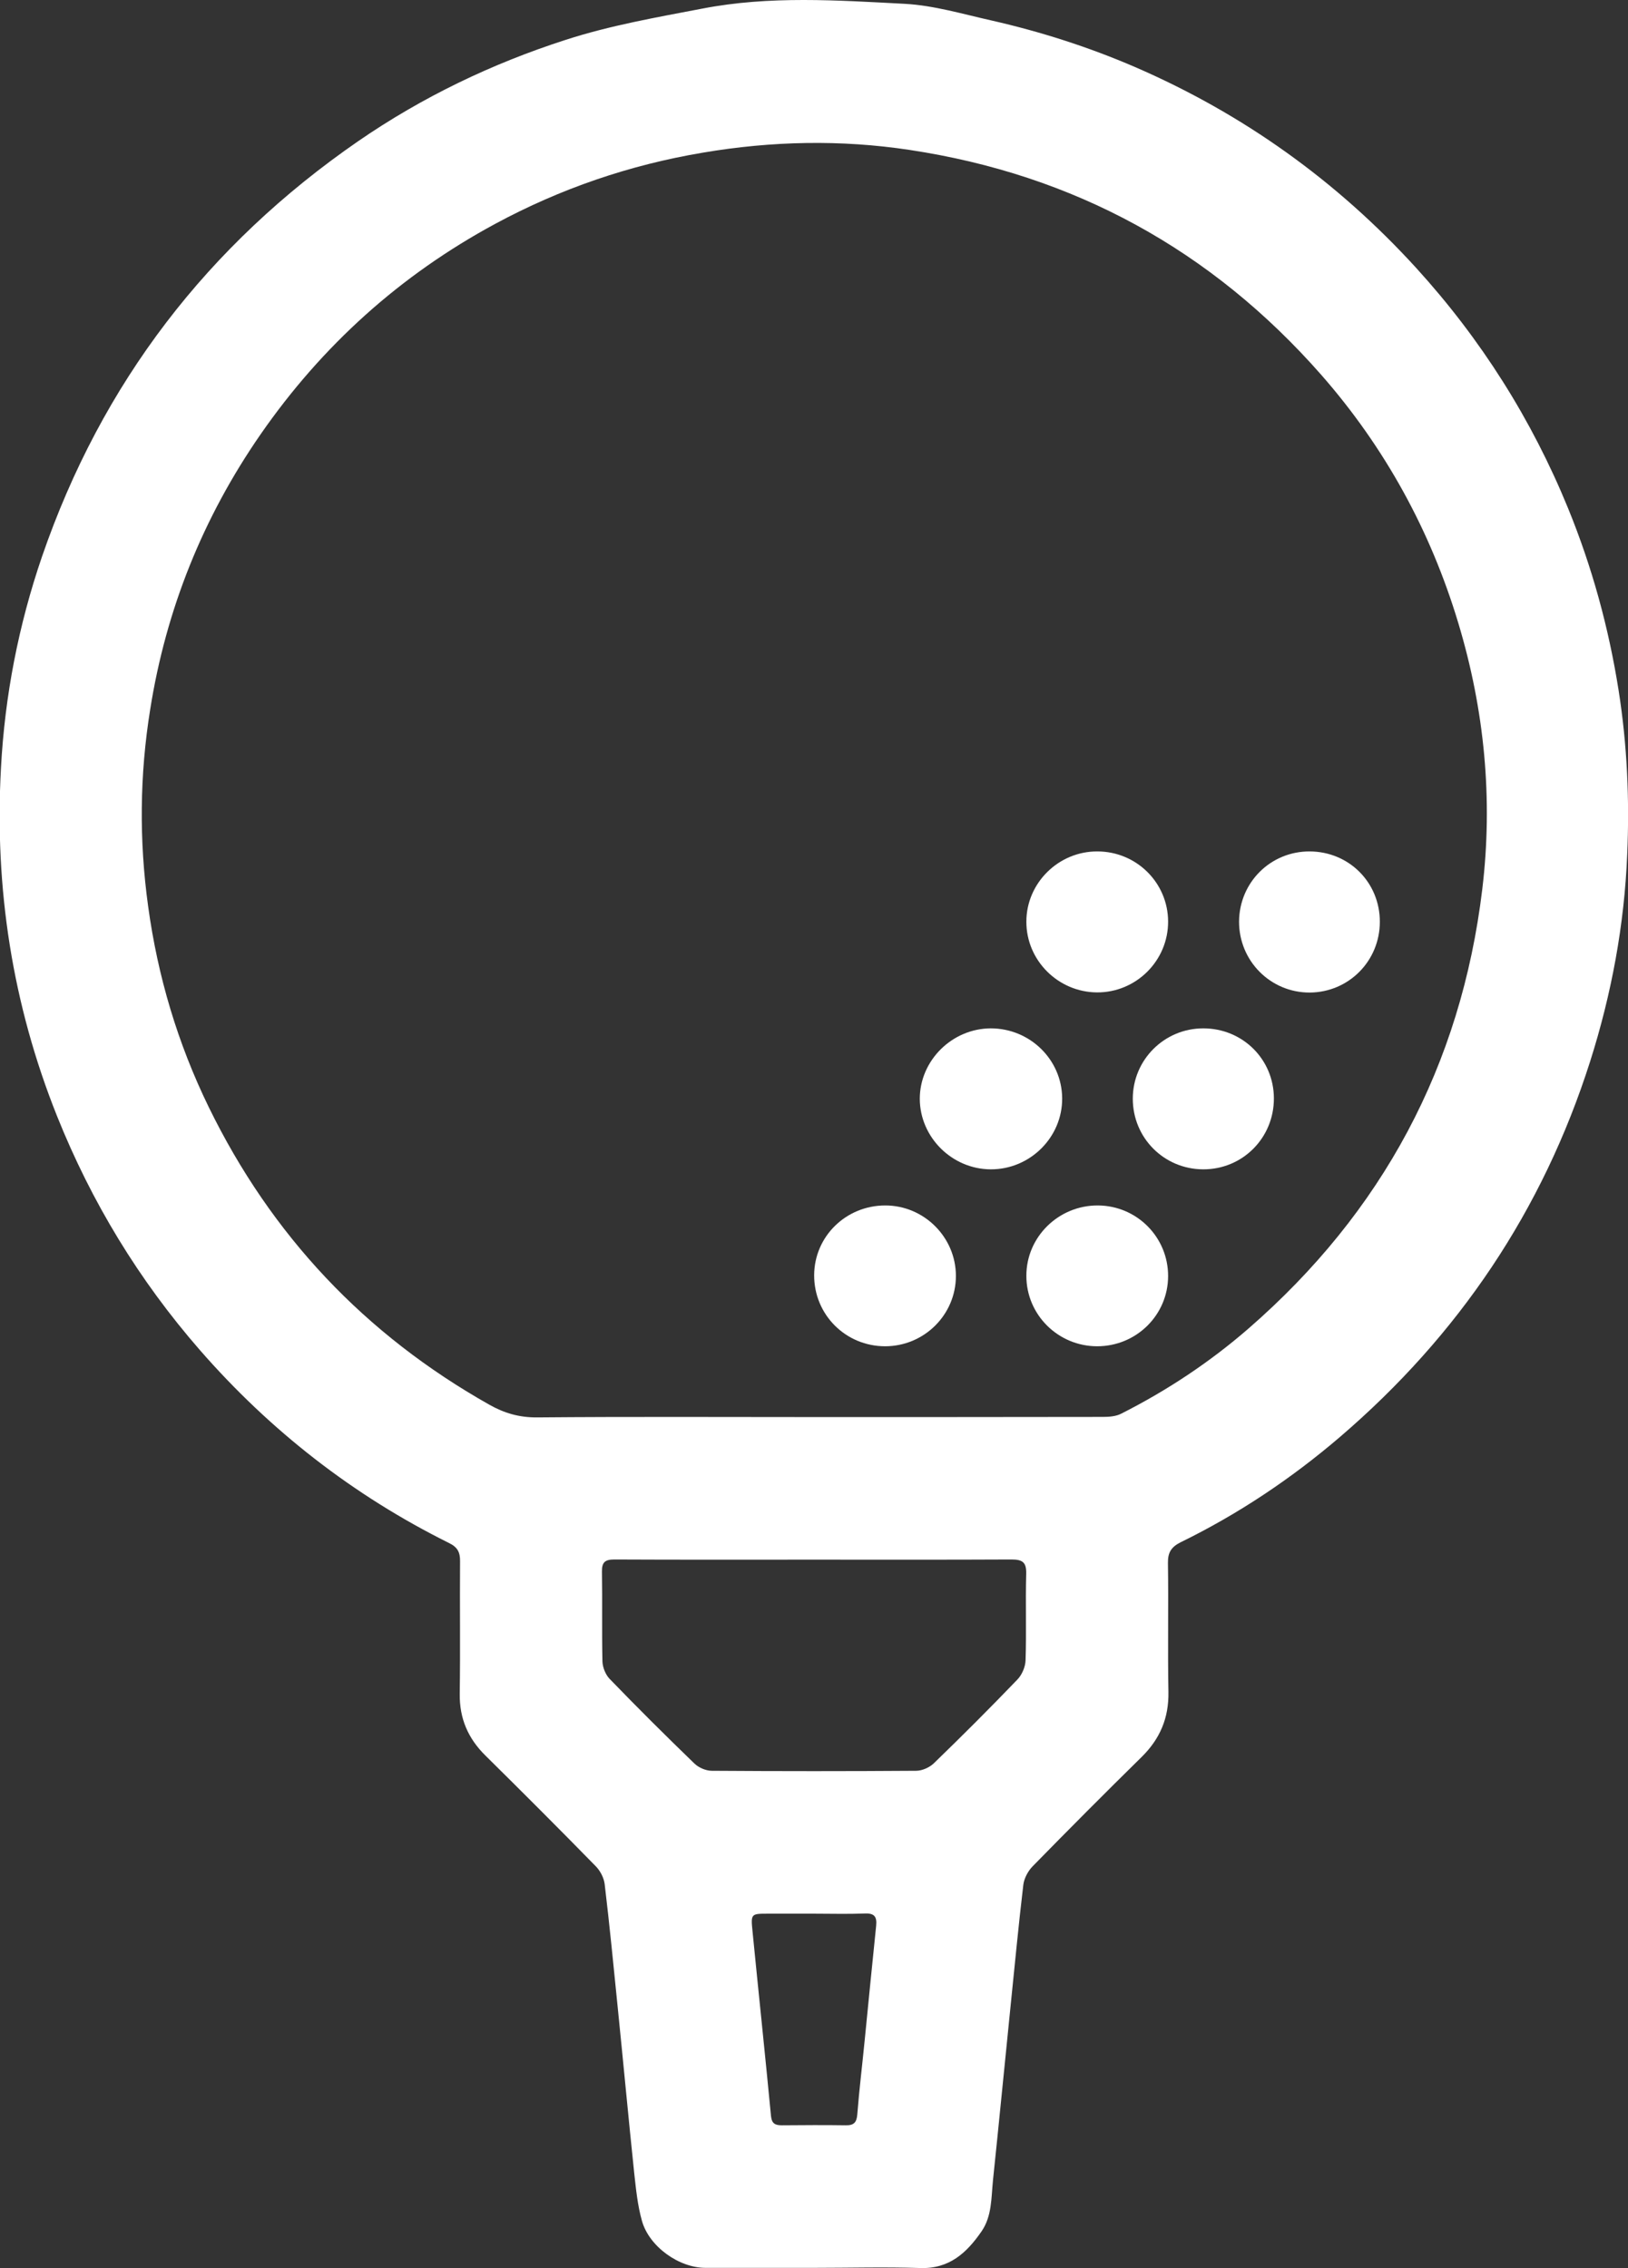
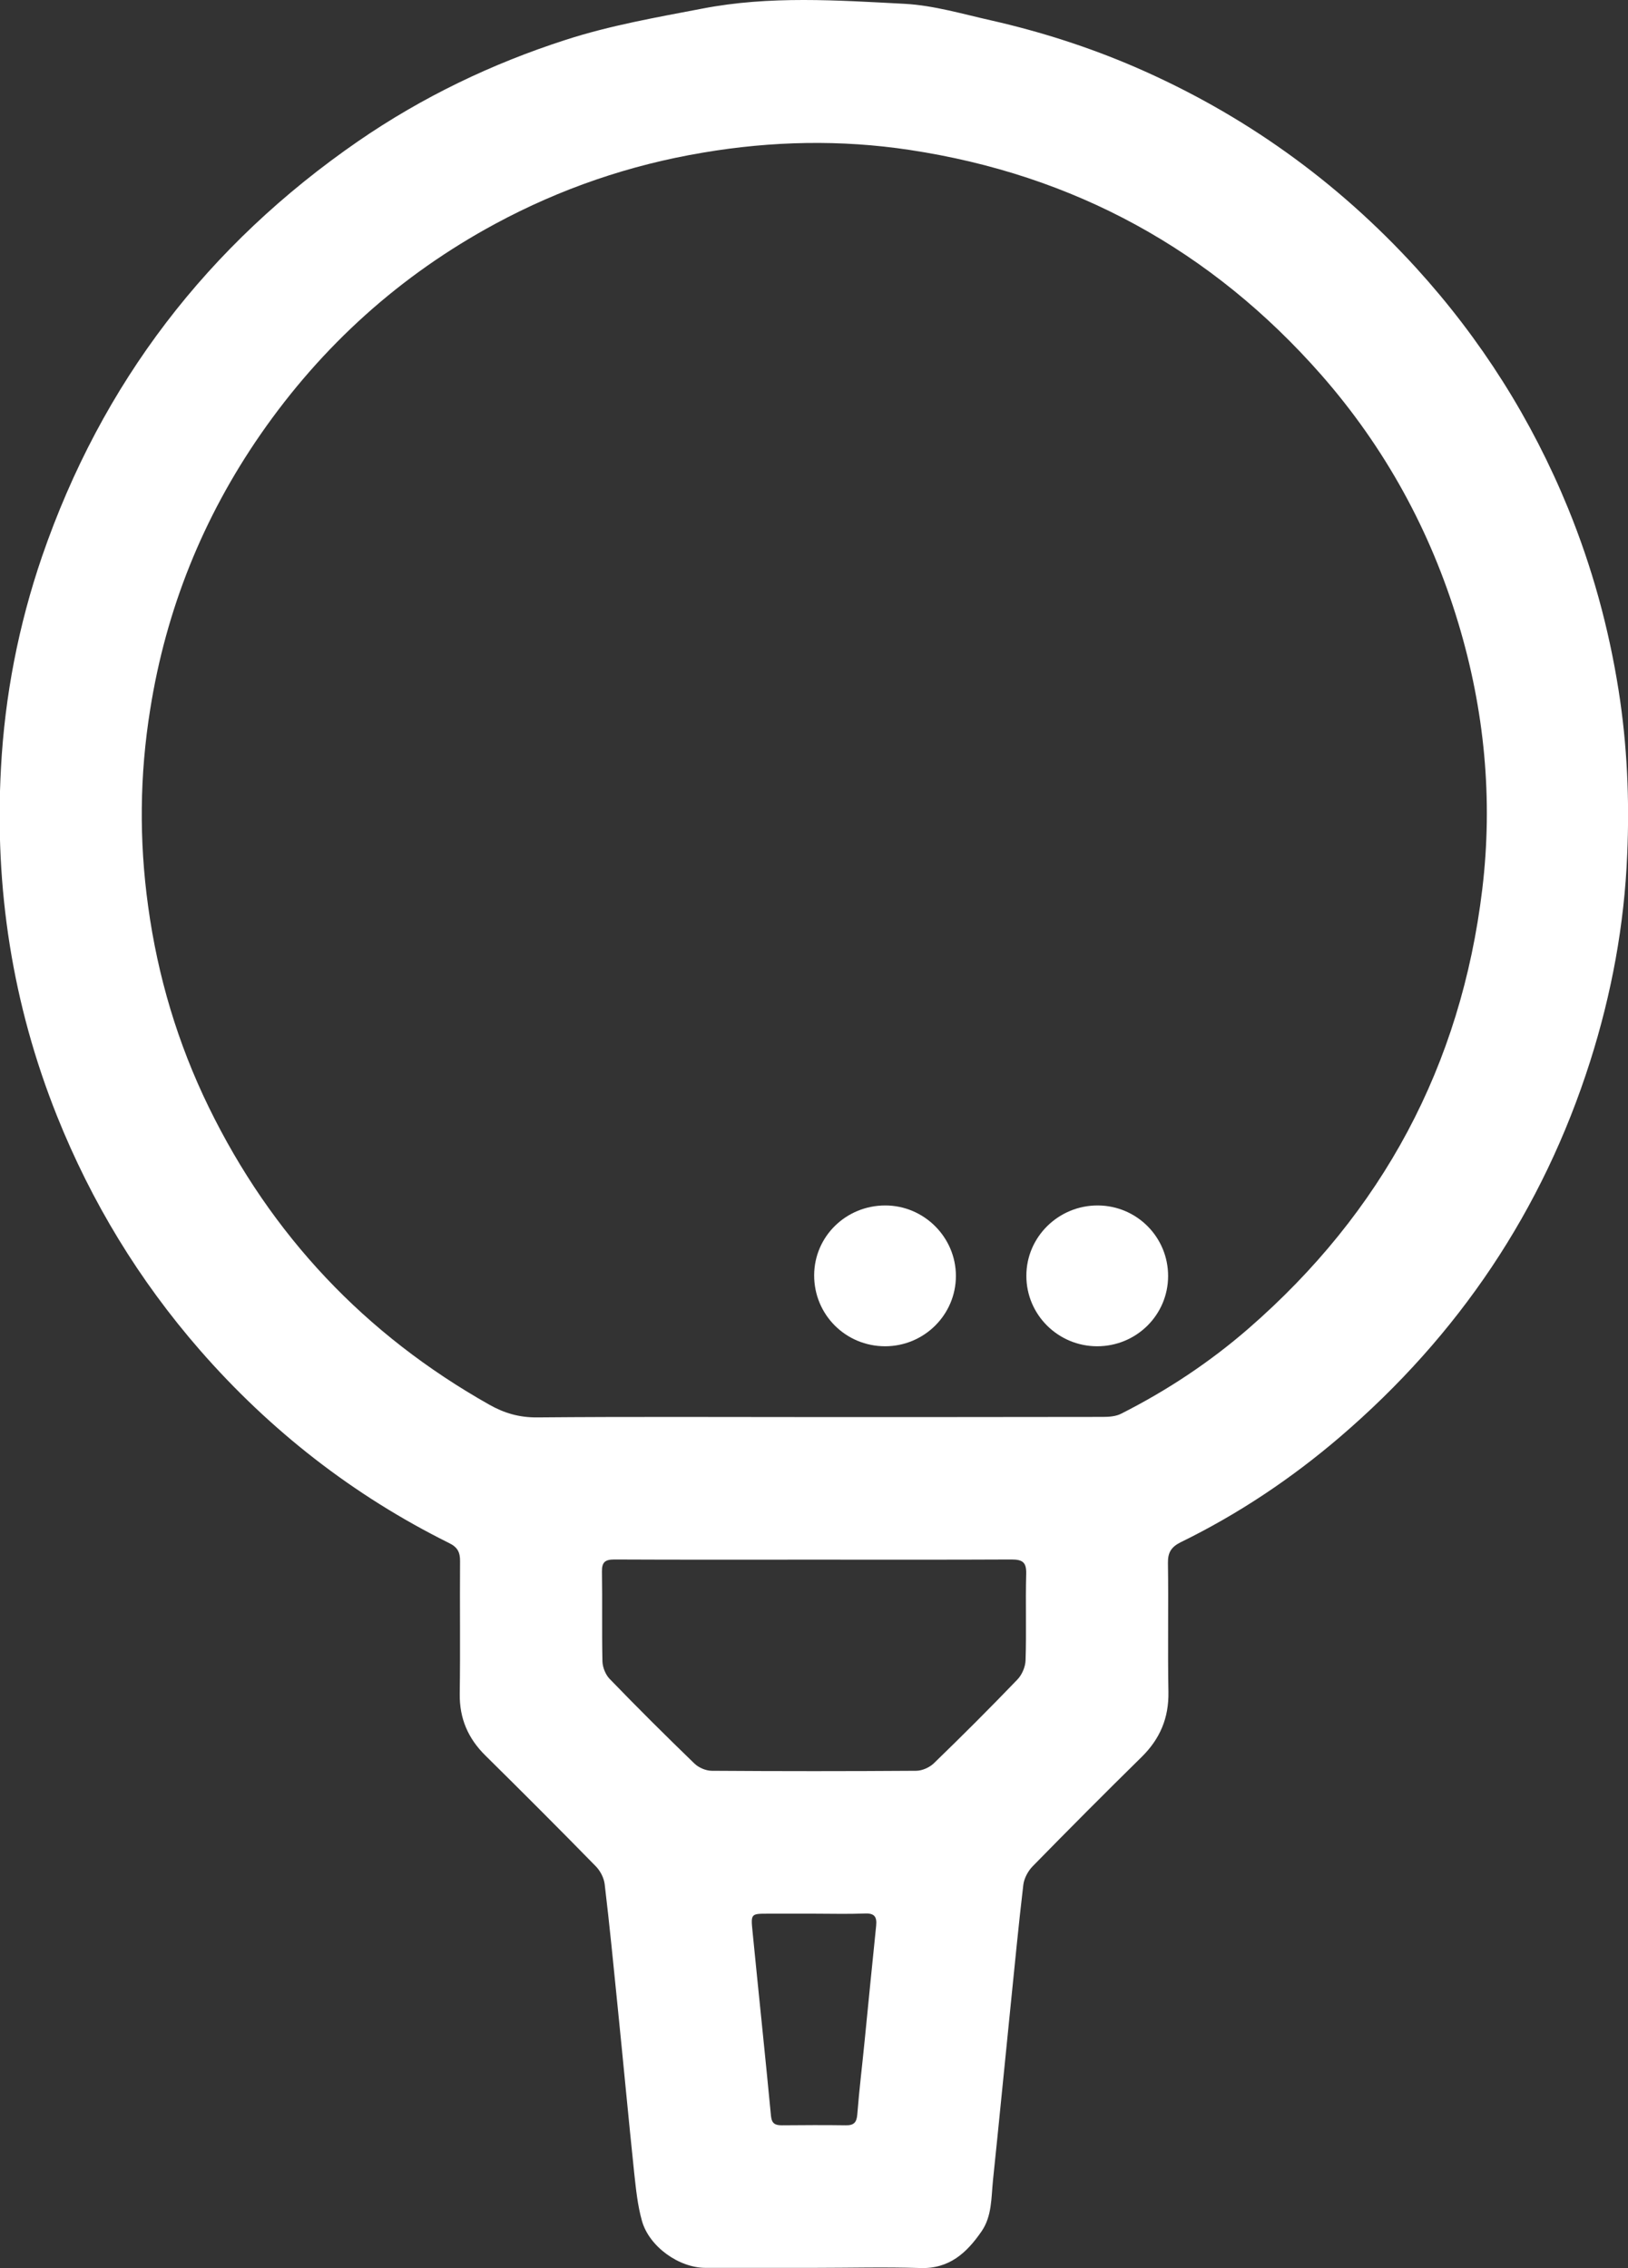
<svg xmlns="http://www.w3.org/2000/svg" version="1.1" id="Layer_1" x="0px" y="0px" viewBox="0 0 101.88 141.91" style="enable-background:new 0 0 101.88 141.91;" xml:space="preserve">
  <rect x="0" y="0" width="101.88" height="141.91" fill="#333333" stroke="none" />
  <style type="text/css">
	.st0{fill:#FFFFFF;}
</style>
  <g>
    <path class="st0" d="M50.96,141.89c-2.27,0-4.54,0-6.81,0c-1.66,0-3.53-1.33-3.98-2.95c-0.27-0.96-0.37-1.97-0.48-2.97   c-0.36-3.44-0.68-6.89-1.03-10.34c-0.26-2.58-0.51-5.17-0.82-7.75c-0.05-0.4-0.28-0.84-0.57-1.13c-2.27-2.32-4.57-4.62-6.88-6.9   c-1.1-1.08-1.64-2.33-1.62-3.88c0.04-2.76,0-5.52,0.02-8.29c0.01-0.57-0.17-0.89-0.69-1.14c-6-2.98-11.19-7.03-15.59-12.07   C8.7,80.1,5.73,75.22,3.57,69.83c-2.8-7-3.92-14.27-3.51-21.77c0.24-4.53,1.1-8.95,2.57-13.24C6.37,23.96,13,15.33,22.42,8.83   c4.01-2.76,8.36-4.85,12.99-6.34c2.78-0.9,5.66-1.4,8.53-1.95c4.23-0.82,8.47-0.52,12.69-0.3c1.82,0.1,3.62,0.64,5.41,1.04   c3.08,0.7,6.08,1.66,8.98,2.91c6.77,2.93,12.64,7.13,17.61,12.58c4.05,4.45,7.22,9.46,9.5,15.03c1.5,3.67,2.54,7.46,3.16,11.38   c0.54,3.42,0.69,6.85,0.54,10.29c-0.18,4.41-0.98,8.72-2.32,12.94c-2.97,9.33-8.23,17.13-15.65,23.49   c-3.05,2.61-6.37,4.83-9.97,6.59c-0.58,0.29-0.81,0.63-0.8,1.29c0.04,2.69-0.02,5.38,0.03,8.08c0.03,1.63-0.53,2.94-1.68,4.07   c-2.3,2.26-4.58,4.55-6.83,6.85c-0.28,0.29-0.52,0.74-0.57,1.14c-0.3,2.53-0.54,5.07-0.8,7.61c-0.37,3.63-0.72,7.26-1.1,10.89   c-0.11,1.09-0.06,2.23-0.71,3.18c-0.93,1.35-2.03,2.37-3.86,2.3C55.37,141.83,53.16,141.89,50.96,141.89z M50.96,88.66   c6.02,0,12.03,0,18.05-0.01c0.39,0,0.82-0.03,1.15-0.2c2.87-1.45,5.54-3.22,7.96-5.32c8.39-7.29,13.31-16.46,14.64-27.49   c0.68-5.64,0.14-11.22-1.5-16.66C89.52,33.2,86.67,28,82.69,23.46C75.81,15.63,67.2,10.93,56.92,9.38   c-4.3-0.65-8.62-0.56-12.93,0.17C39.4,10.32,35.08,11.8,31,14c-5.95,3.21-10.84,7.62-14.69,13.17c-3.61,5.21-5.92,10.96-6.91,17.21   c-0.66,4.09-0.7,8.2-0.13,12.32c0.6,4.39,1.85,8.58,3.79,12.56c3.92,8.03,9.78,14.24,17.57,18.63c0.94,0.53,1.88,0.8,2.98,0.79   C39.39,88.63,45.17,88.66,50.96,88.66z M50.95,97.58c-4.17,0-8.33,0.01-12.5-0.01c-0.57,0-0.79,0.16-0.78,0.75   c0.03,1.87-0.01,3.74,0.03,5.62c0.01,0.37,0.19,0.83,0.45,1.1c1.74,1.8,3.51,3.56,5.31,5.3c0.27,0.26,0.72,0.45,1.09,0.45   c4.26,0.03,8.52,0.03,12.78,0c0.37,0,0.82-0.2,1.09-0.45c1.78-1.72,3.53-3.47,5.25-5.26c0.29-0.3,0.5-0.8,0.51-1.21   c0.06-1.8-0.01-3.6,0.04-5.4c0.02-0.73-0.23-0.9-0.93-0.9C59.18,97.59,55.06,97.58,50.95,97.58z M50.95,119.73   c-0.96,0-1.92,0-2.88,0c-1.06,0-1.09,0-0.98,1.08c0.38,3.86,0.79,7.72,1.16,11.59c0.05,0.48,0.28,0.57,0.68,0.57   c1.33-0.01,2.67-0.02,4,0c0.51,0.01,0.68-0.18,0.72-0.69c0.12-1.54,0.31-3.07,0.46-4.61c0.24-2.4,0.47-4.79,0.72-7.19   c0.06-0.59-0.14-0.79-0.73-0.76C53.06,119.76,52,119.73,50.95,119.73z" />
-     <path class="st0" d="M62,64.34c2.45,0,4.45,1.95,4.47,4.37c0.02,2.44-2.01,4.46-4.47,4.45c-2.43-0.01-4.43-2.01-4.44-4.41   C57.56,66.35,59.58,64.35,62,64.34z" />
-     <path class="st0" d="M68.67,53.27c2.45,0,4.42,1.96,4.43,4.38c0.01,2.46-2.01,4.46-4.46,4.44c-2.43-0.02-4.42-2.01-4.41-4.43   C64.23,55.25,66.24,53.26,68.67,53.27z" />
-     <path class="st0" d="M75.3,64.34c2.46,0,4.41,1.93,4.42,4.37c0.01,2.48-1.96,4.46-4.43,4.45c-2.45-0.01-4.4-1.97-4.4-4.42   C70.89,66.31,72.86,64.34,75.3,64.34z" />
    <path class="st0" d="M55.4,75.42c2.43,0,4.42,1.99,4.42,4.41c0,2.43-1.99,4.4-4.43,4.4c-2.47,0-4.45-1.98-4.44-4.45   C50.96,77.36,52.94,75.42,55.4,75.42z" />
    <path class="st0" d="M73.1,79.85c-0.01,2.43-1.99,4.38-4.44,4.38c-2.44,0-4.43-1.97-4.43-4.4c-0.01-2.44,2.02-4.43,4.49-4.41   C71.15,75.44,73.11,77.41,73.1,79.85z" />
-     <path class="st0" d="M81.96,53.27c2.46,0.01,4.39,1.94,4.39,4.4c0,2.45-1.94,4.41-4.38,4.43c-2.46,0.01-4.44-1.98-4.43-4.45   C77.56,55.2,79.52,53.26,81.96,53.27z" />
  </g>
</svg>